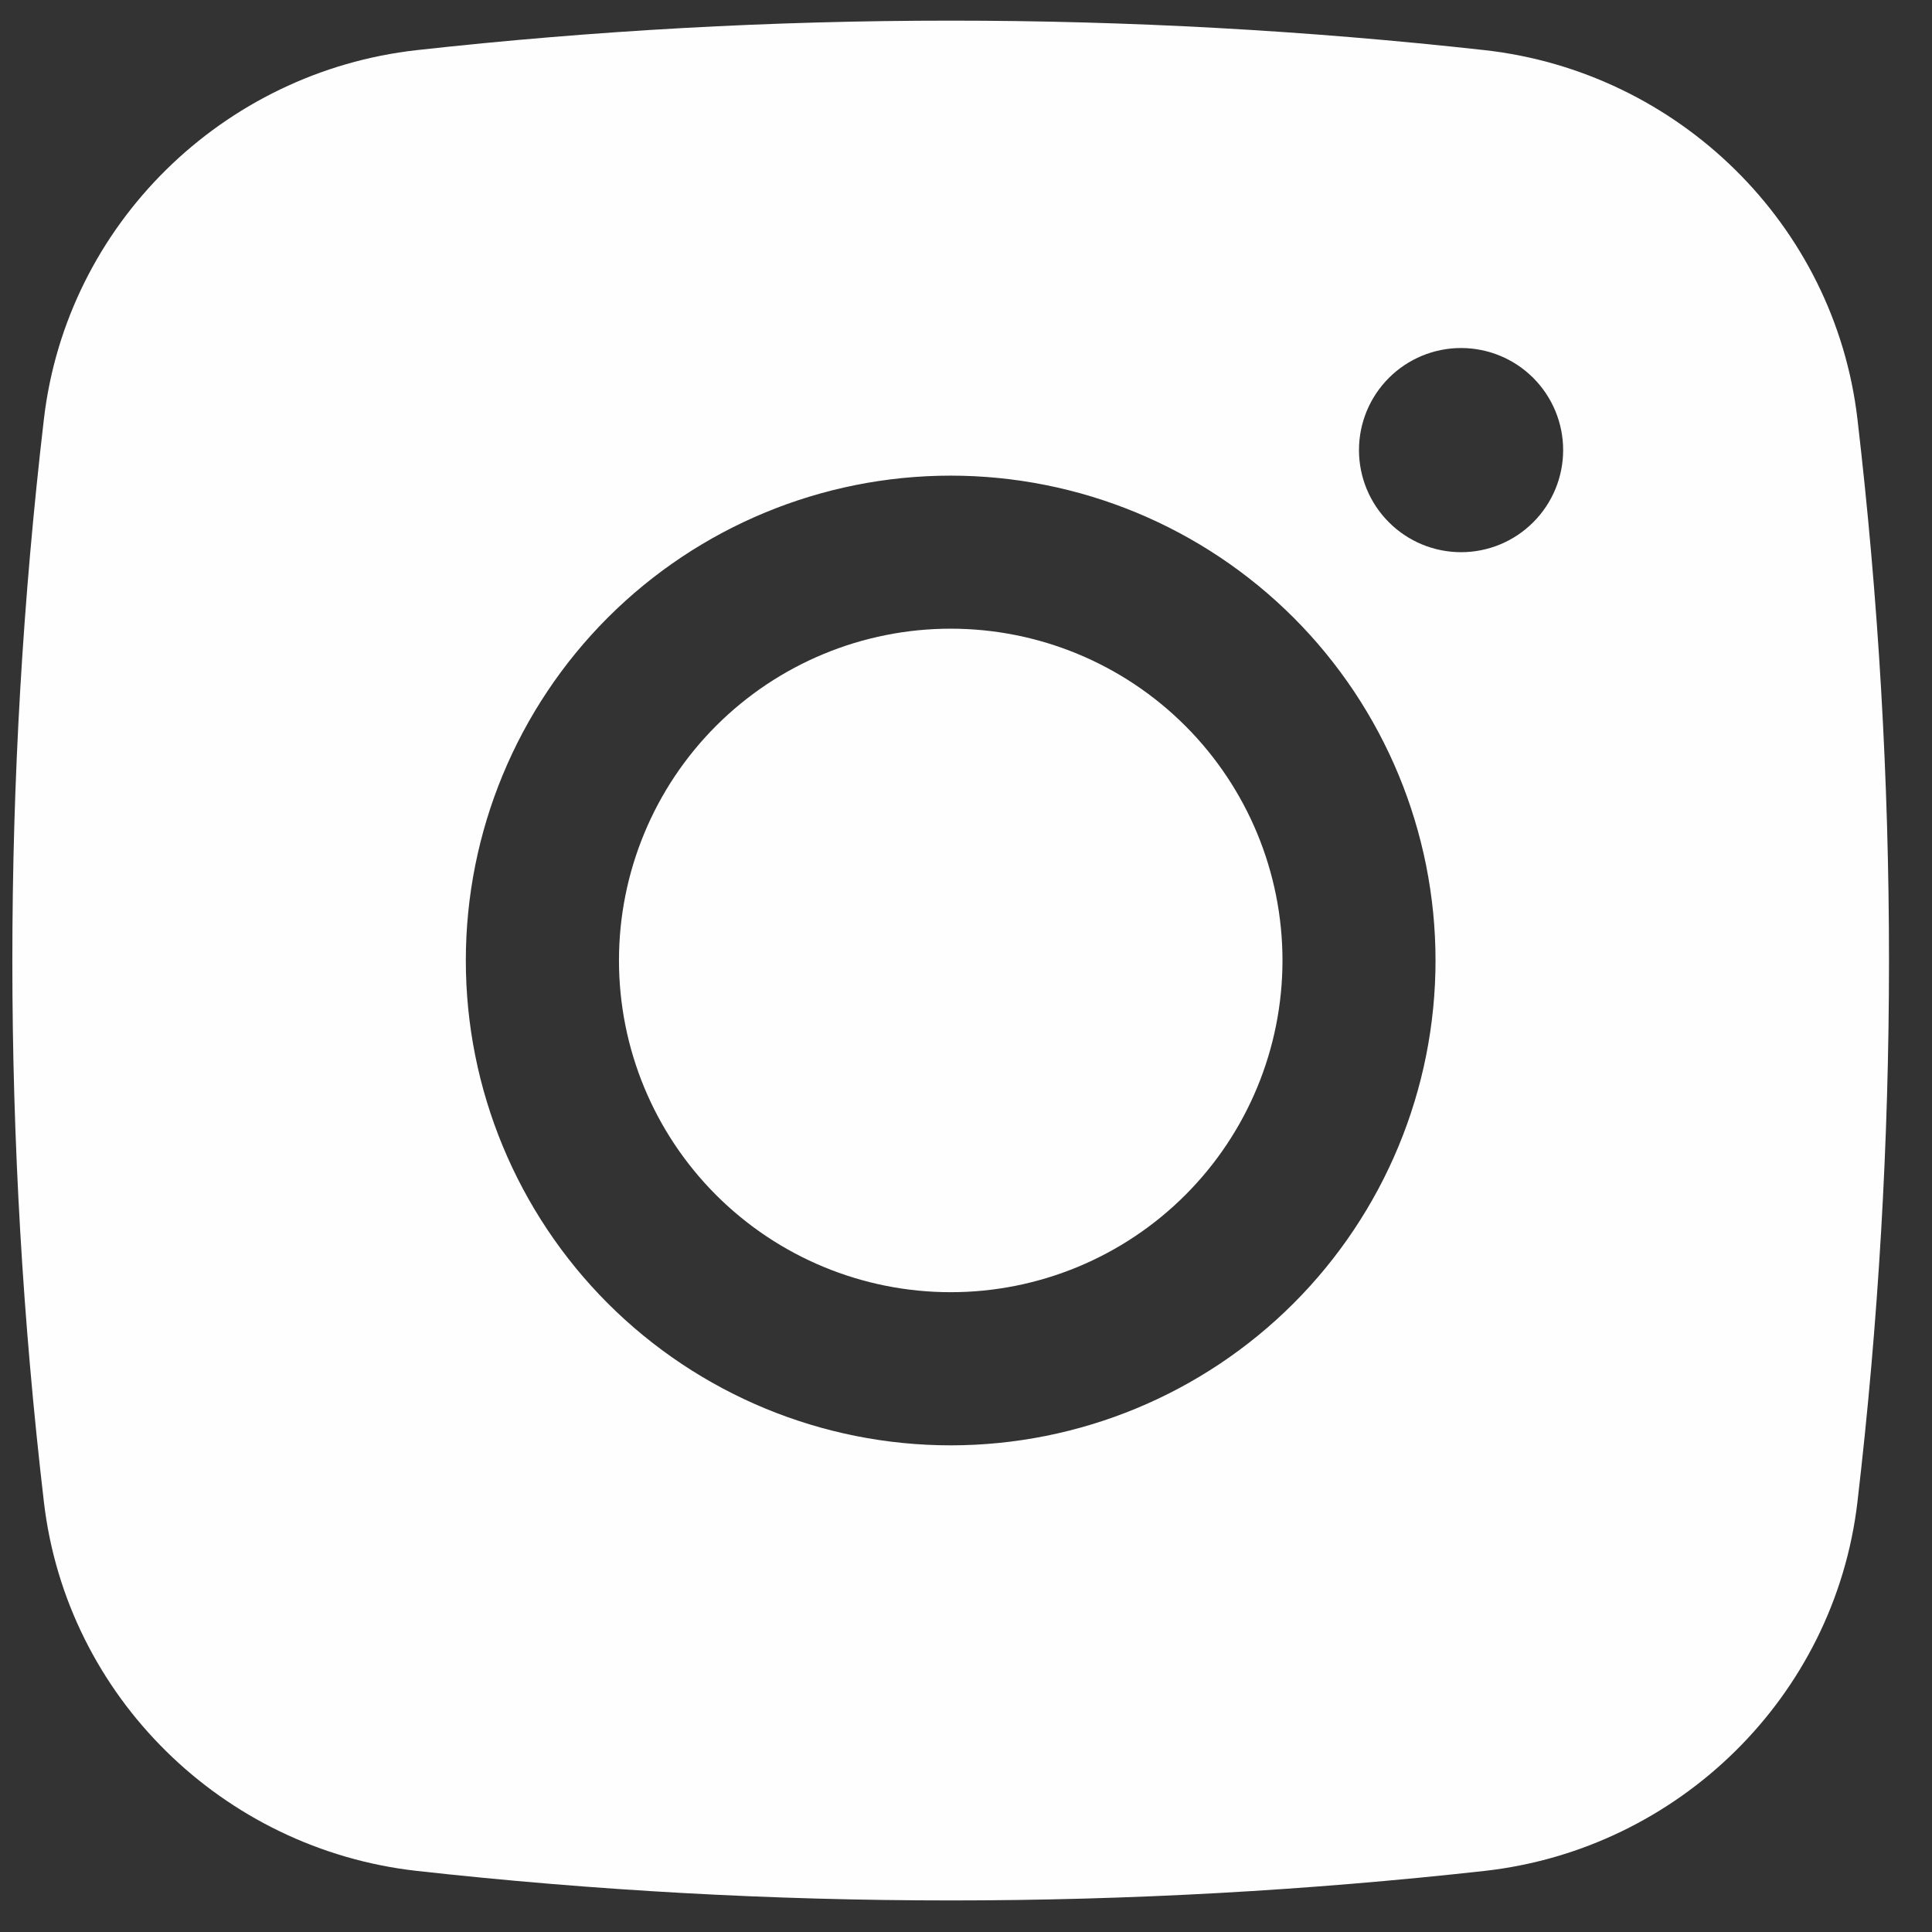
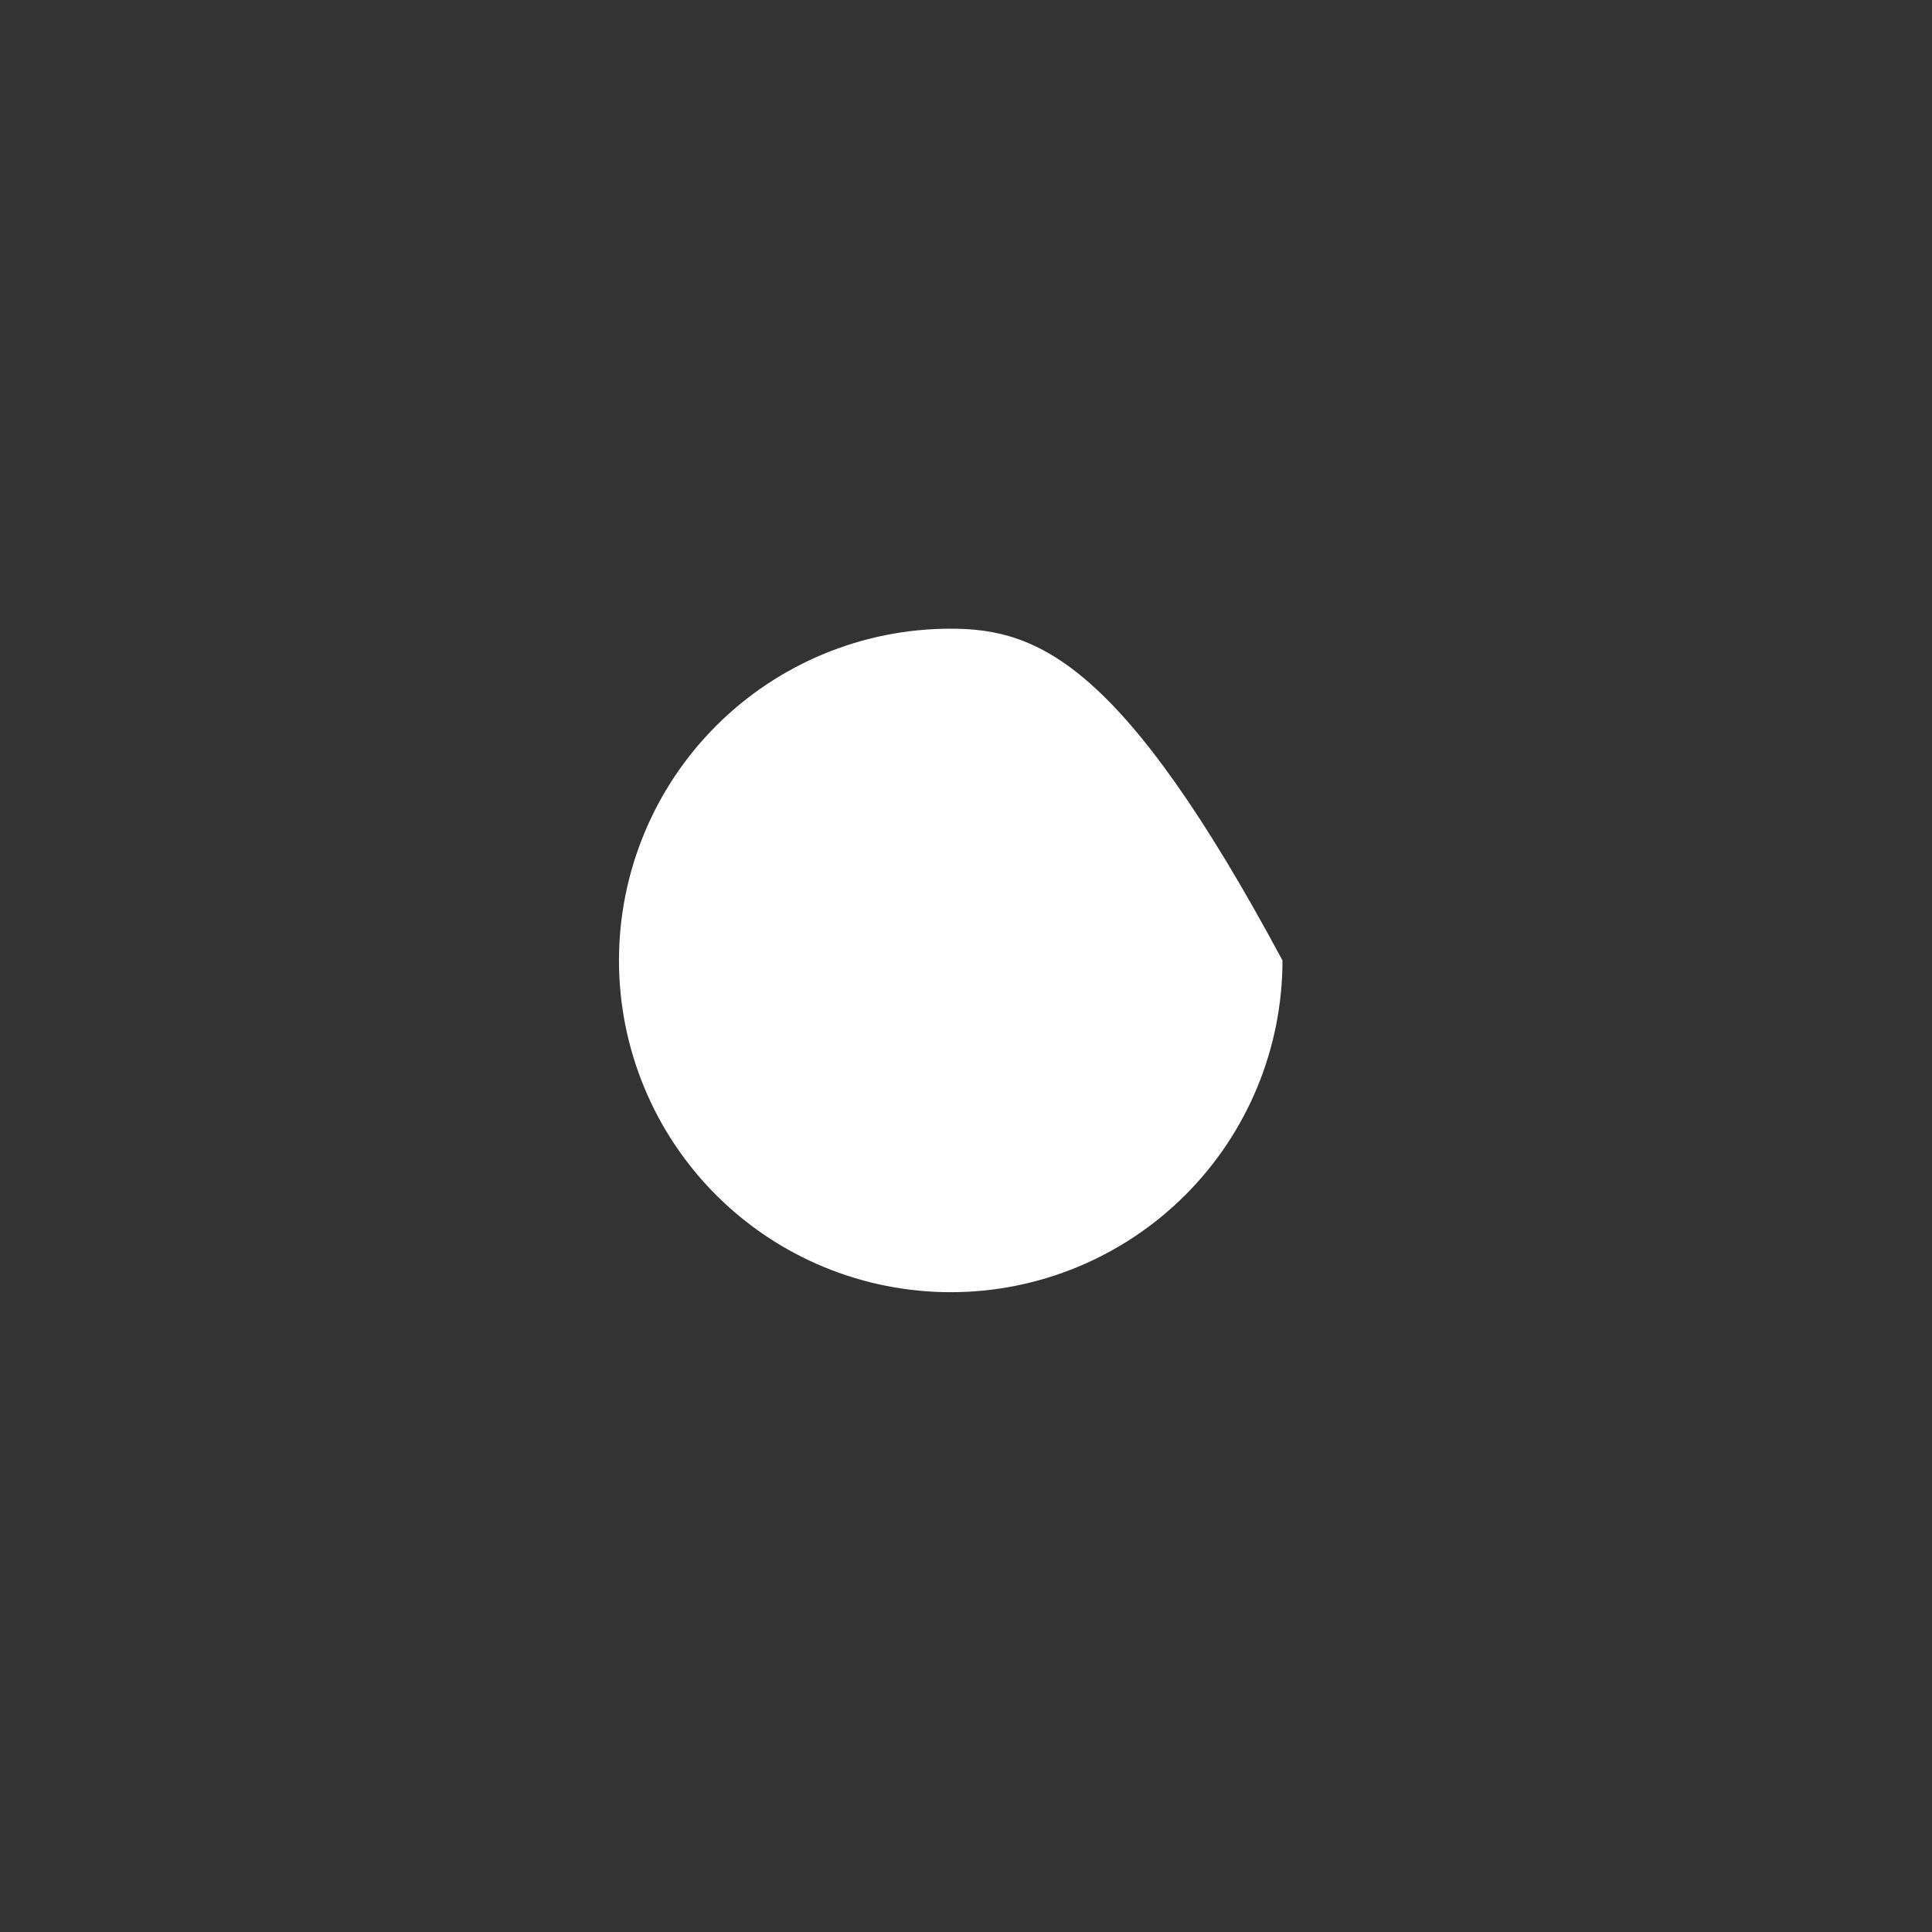
<svg xmlns="http://www.w3.org/2000/svg" width="37" height="37" viewBox="0 0 37 37" fill="none">
  <rect x="0" y="0" width="37" height="37" fill="#333333" stroke="none" />
-   <path fill-rule="evenodd" clip-rule="evenodd" d="M7.982 0.96C14.777 0.207 21.635 0.207 28.431 0.96C32.143 1.375 35.136 4.297 35.572 8.024C36.378 14.914 36.378 21.875 35.572 28.765C35.136 32.491 32.143 35.414 28.433 35.83C21.637 36.584 14.778 36.584 7.982 35.83C4.27 35.414 1.277 32.491 0.841 28.767C0.035 21.876 0.035 14.915 0.841 8.024C1.277 4.297 4.27 1.375 7.982 0.96ZM27.981 6.665C27.462 6.665 26.965 6.871 26.599 7.237C26.232 7.604 26.026 8.101 26.026 8.62C26.026 9.138 26.232 9.636 26.599 10.002C26.965 10.369 27.462 10.575 27.981 10.575C28.5 10.575 28.997 10.369 29.363 10.002C29.73 9.636 29.936 9.138 29.936 8.62C29.936 8.101 29.73 7.604 29.363 7.237C28.997 6.871 28.5 6.665 27.981 6.665ZM8.921 18.395C8.921 15.932 9.899 13.57 11.64 11.828C13.382 10.087 15.744 9.109 18.206 9.109C20.669 9.109 23.031 10.087 24.773 11.828C26.514 13.57 27.492 15.932 27.492 18.395C27.492 20.857 26.514 23.219 24.773 24.961C23.031 26.702 20.669 27.68 18.206 27.68C15.744 27.68 13.382 26.702 11.64 24.961C9.899 23.219 8.921 20.857 8.921 18.395Z" fill="#FDFEFD" />
-   <path d="M18.207 12.04C16.522 12.04 14.906 12.709 13.714 13.901C12.523 15.092 11.854 16.709 11.854 18.393C11.854 20.079 12.523 21.695 13.714 22.886C14.906 24.078 16.522 24.747 18.207 24.747C19.892 24.747 21.508 24.078 22.7 22.886C23.891 21.695 24.561 20.079 24.561 18.393C24.561 16.709 23.891 15.092 22.7 13.901C21.508 12.709 19.892 12.04 18.207 12.04Z" fill="#FDFEFD" />
+   <path d="M18.207 12.04C16.522 12.04 14.906 12.709 13.714 13.901C12.523 15.092 11.854 16.709 11.854 18.393C11.854 20.079 12.523 21.695 13.714 22.886C14.906 24.078 16.522 24.747 18.207 24.747C19.892 24.747 21.508 24.078 22.7 22.886C23.891 21.695 24.561 20.079 24.561 18.393C21.508 12.709 19.892 12.04 18.207 12.04Z" fill="#FDFEFD" />
</svg>